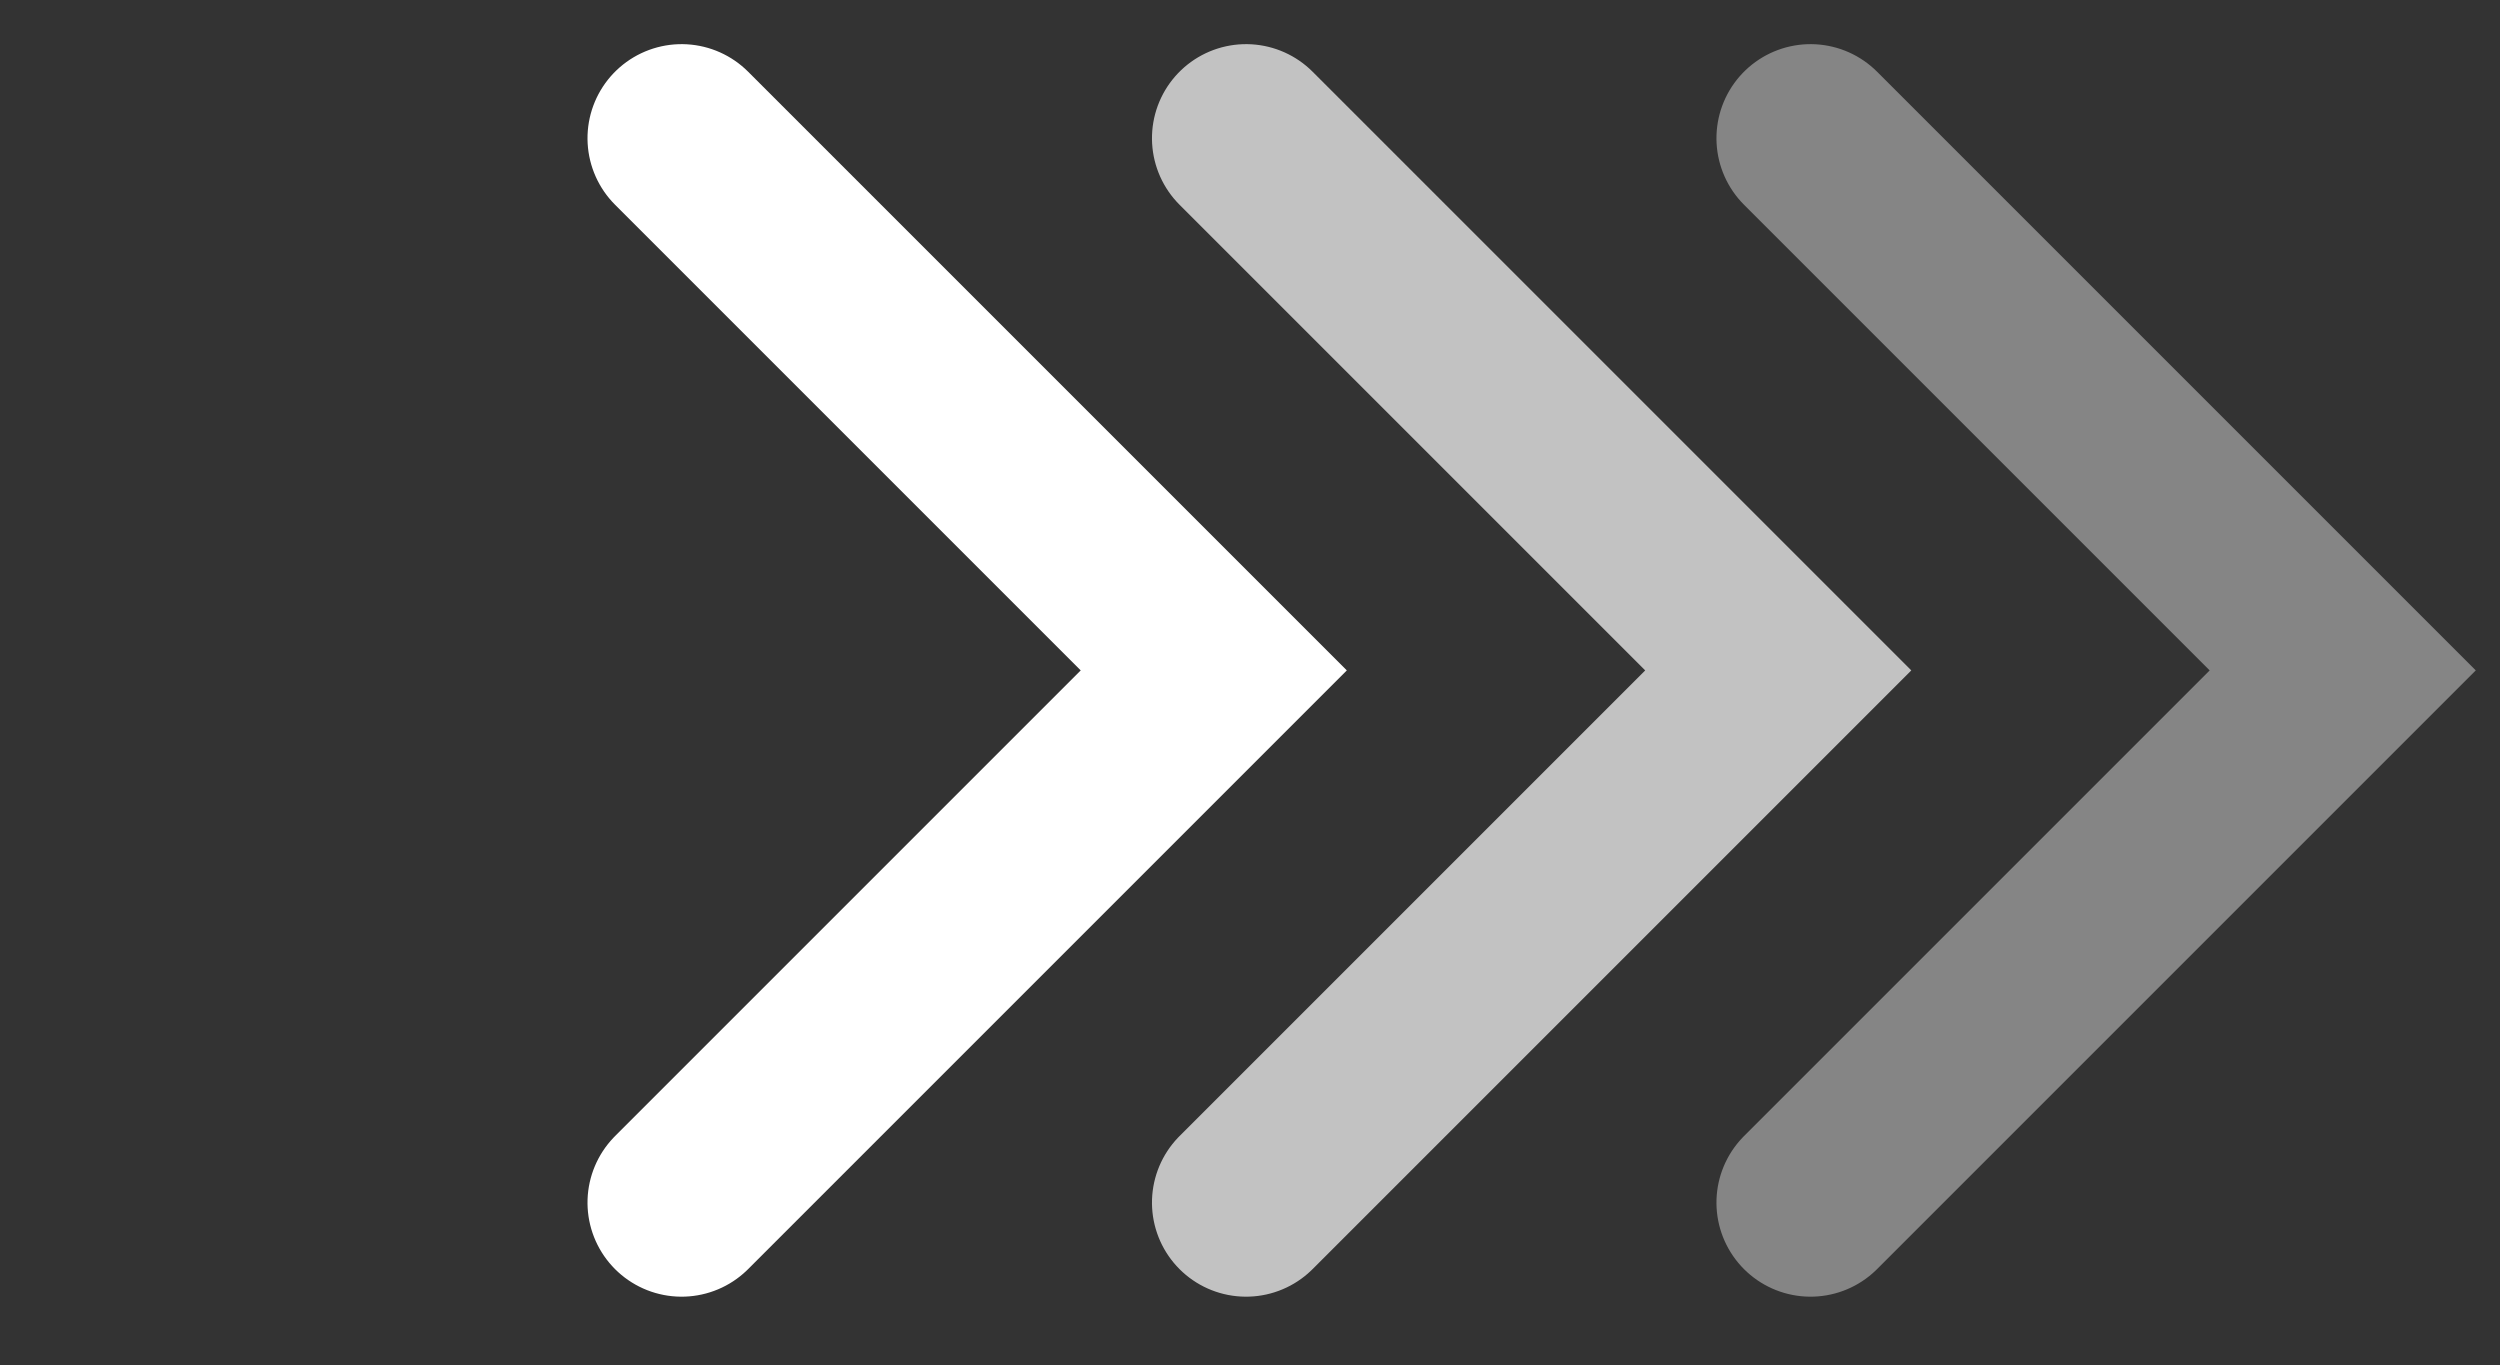
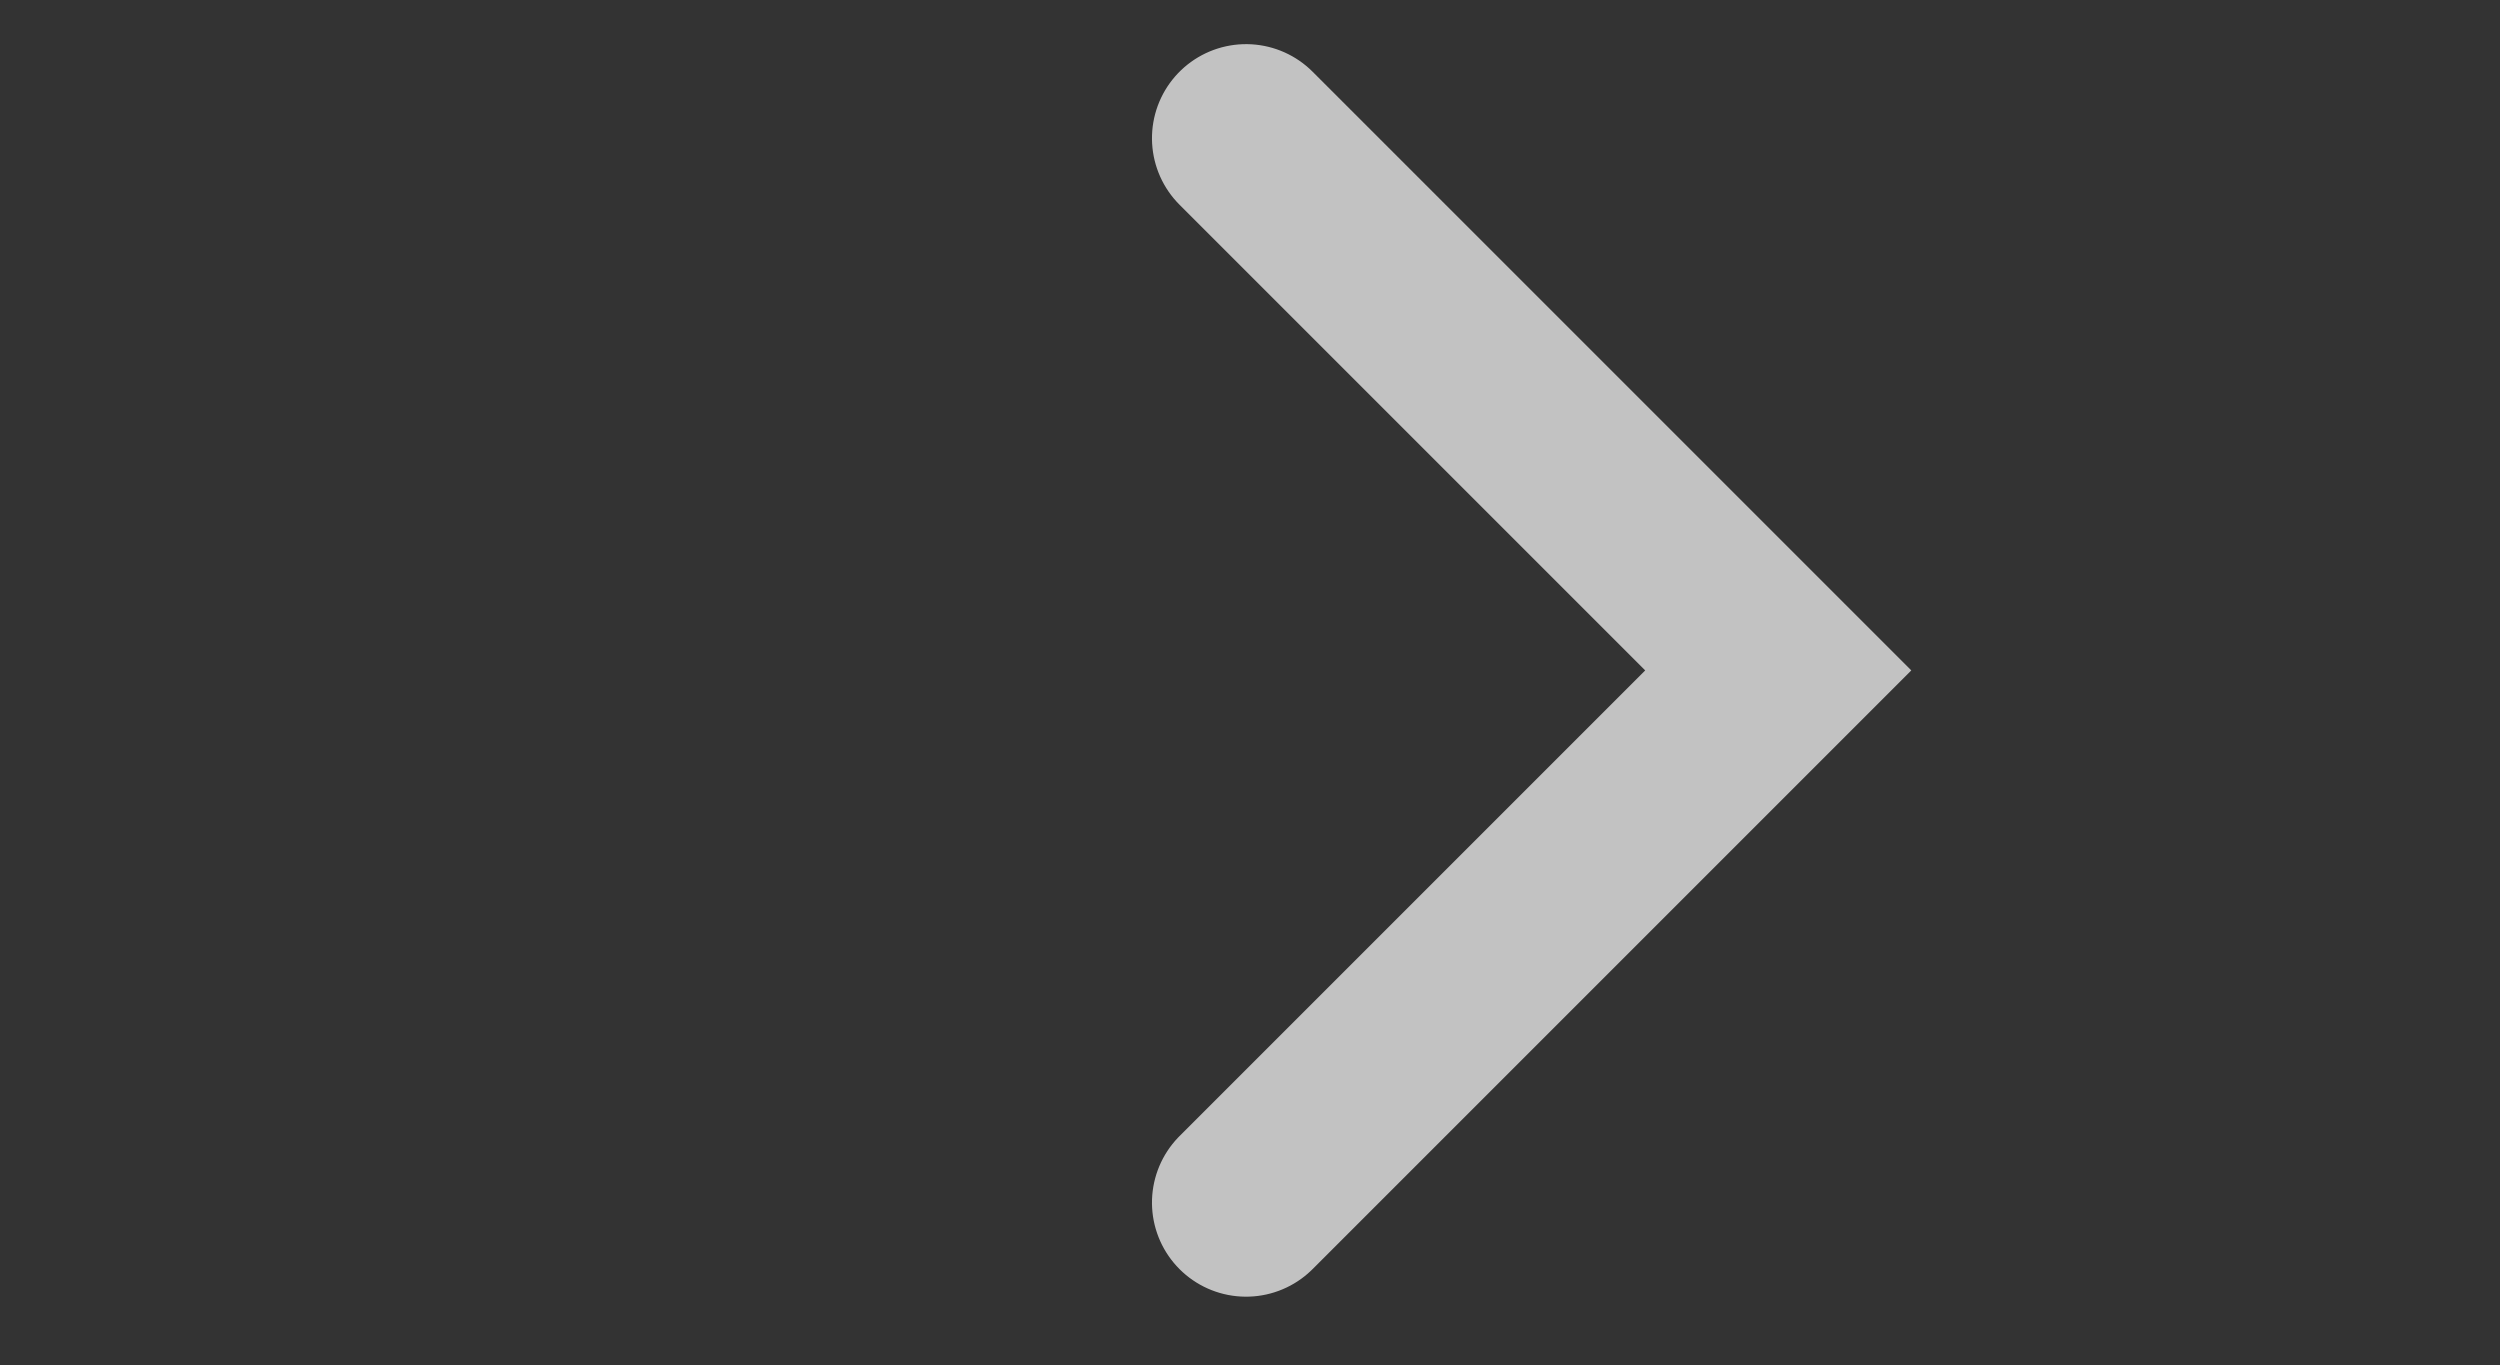
<svg xmlns="http://www.w3.org/2000/svg" width="152px" height="83px" viewBox="0 0 152 83" version="1.1">
  <rect x="0" y="0" width="152" height="83" fill="#333333" stroke="none" />
  <title>ic_chevron</title>
  <desc>Created with Sketch.</desc>
  <g id="Page-1" stroke="none" stroke-width="1" fill="none" fill-rule="evenodd" stroke-linecap="round">
    <g id="5_Assessment_Explanation_2" transform="translate(-732, -1370)" fill-rule="nonzero" stroke="#FFFFFF" stroke-width="11.44">
      <g id="Group-2" transform="translate(370, 1310)">
        <g id="ic_chevron" transform="translate(370.3, 68.067)">
-           <polyline id="Path" transform="translate(33.14, 32.694) rotate(-45) translate(-33.14, -32.694) " points="56.02 9.814 56.02 55.574 10.26 55.574" />
          <polyline id="Path" opacity="0.7" transform="translate(67.46, 32.694) rotate(-45) translate(-67.46, -32.694) " points="90.34 9.814 90.34 55.574 44.58 55.574" />
-           <polyline id="Path" opacity="0.4" transform="translate(101.78, 32.694) rotate(-45) translate(-101.78, -32.694) " points="124.66 9.814 124.66 55.574 78.9 55.574" />
        </g>
      </g>
    </g>
  </g>
</svg>